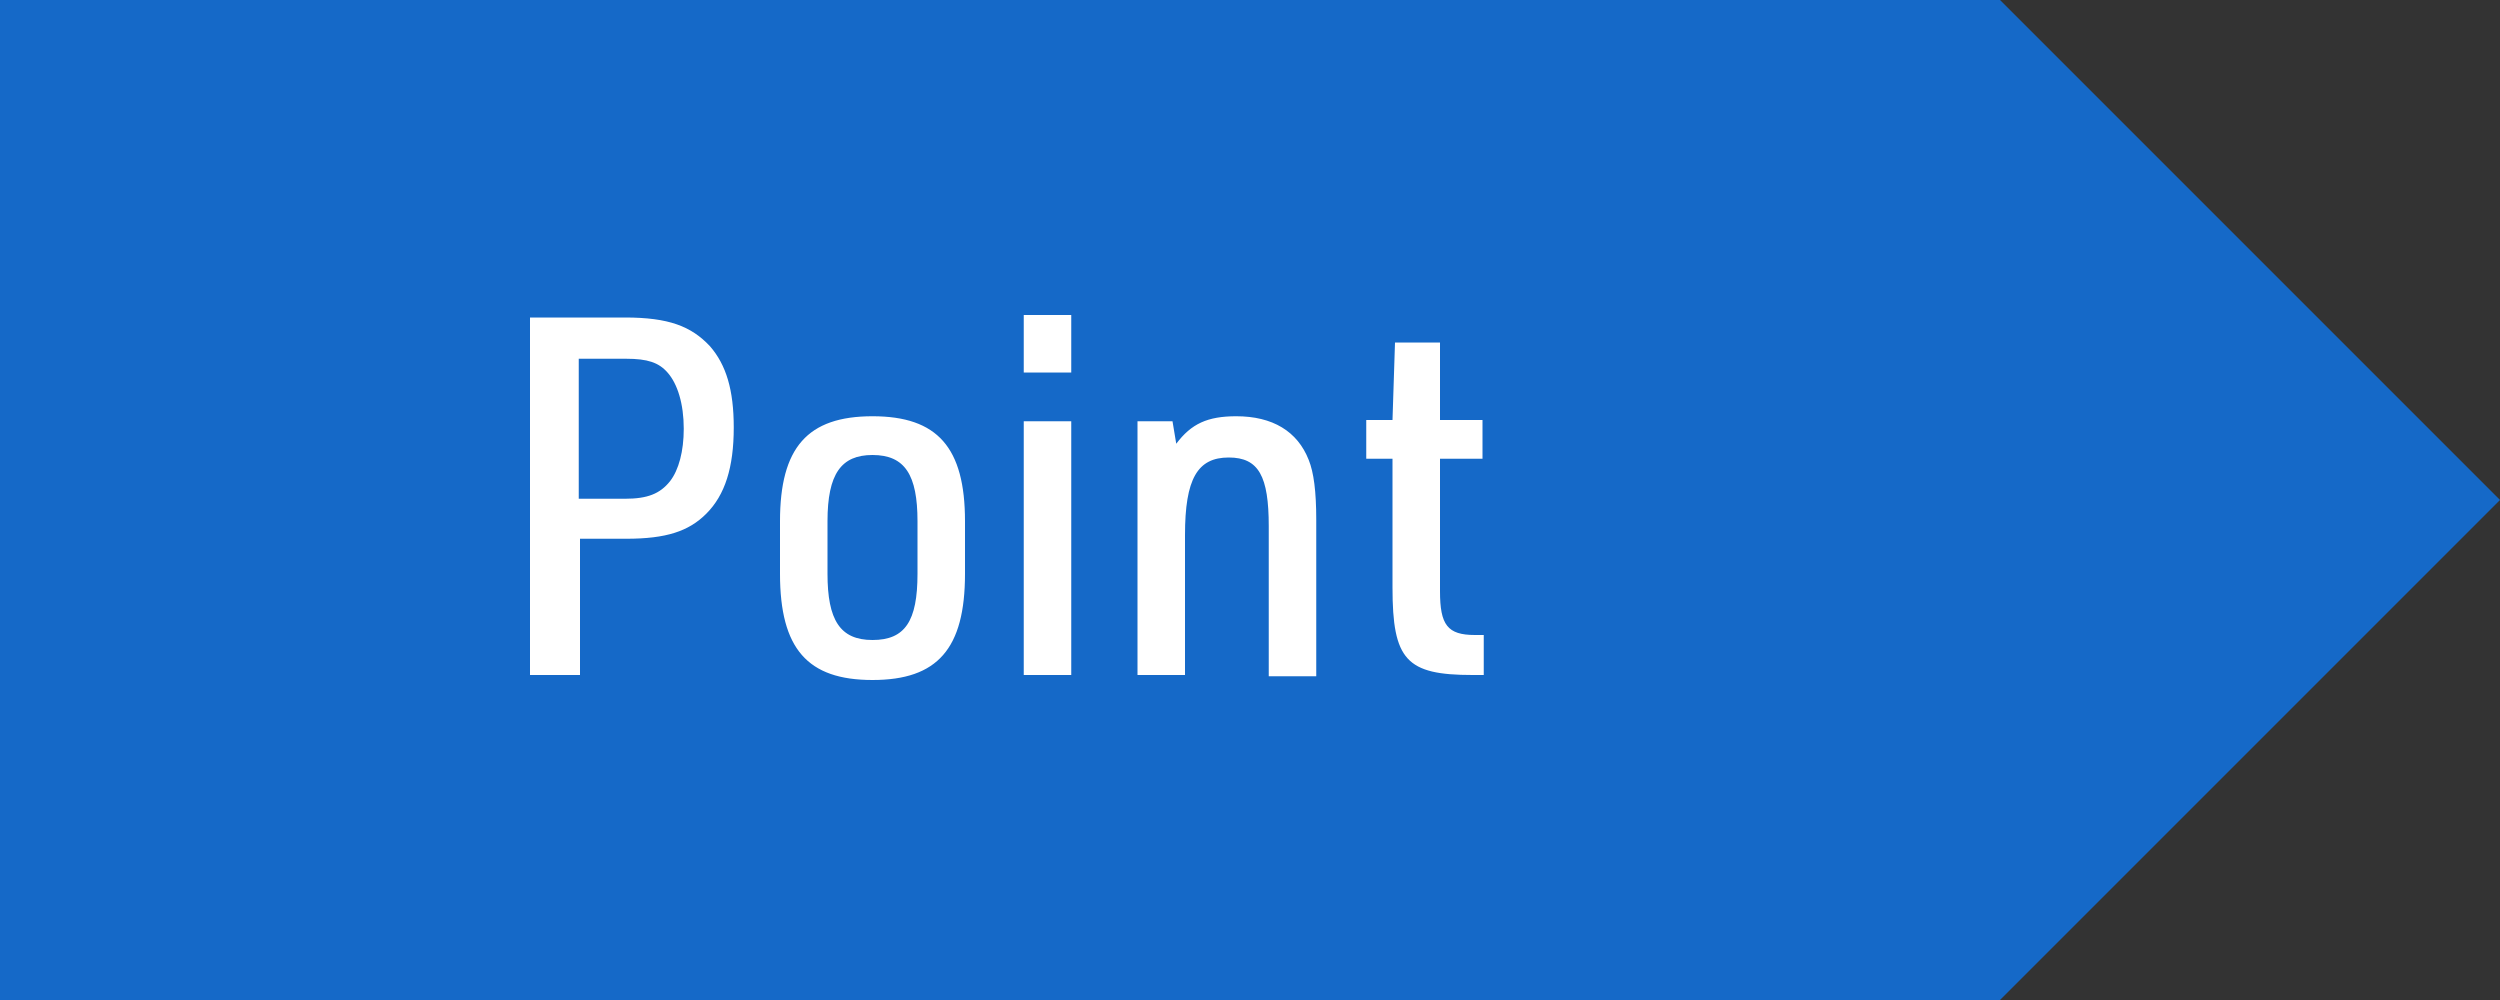
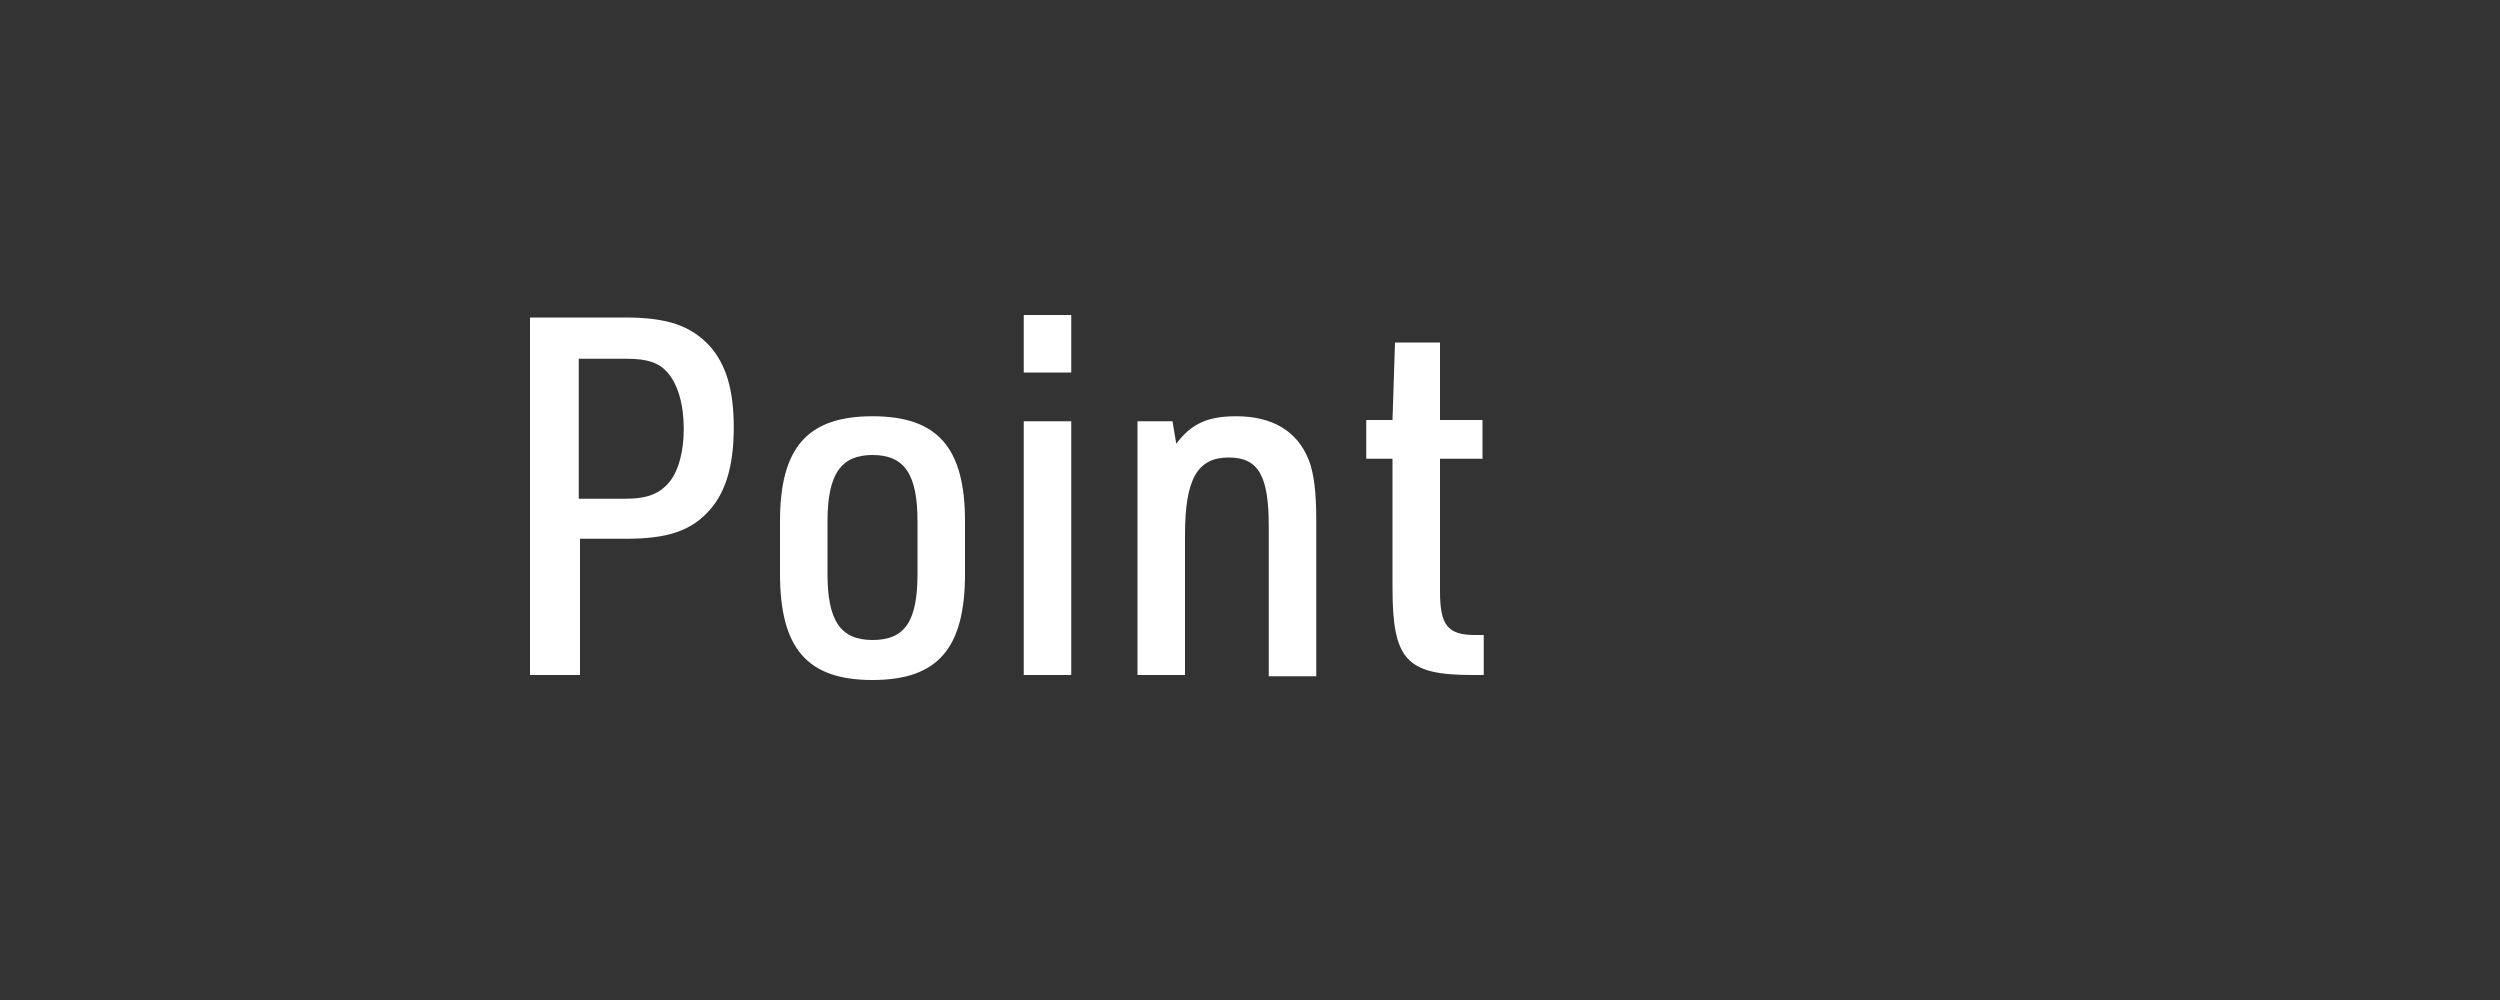
<svg xmlns="http://www.w3.org/2000/svg" version="1.1" id="レイヤー_1" x="0px" y="0px" viewBox="0 0 200 80" style="enable-background:new 0 0 200 80;" xml:space="preserve">
  <rect x="0" y="0" width="200" height="80" fill="#333333" stroke="none" />
  <style type="text/css">
	.st0{fill-rule:evenodd;clip-rule:evenodd;fill:#1569C8;}
	.st1{fill-rule:evenodd;clip-rule:evenodd;fill:#FFFFFF;}
</style>
-   <polygon class="st0" points="160,0 0,0 0,80 160,80 200,40 " />
  <g>
    <g>
      <path class="st1" d="M50,25.4h-7.6V54h4V43.1h3.7c3.2,0,5-0.6,6.4-2c1.5-1.5,2.2-3.7,2.2-6.9c0-3-0.6-5-1.9-6.5    C55.3,26.1,53.5,25.4,50,25.4z M53.6,38.5c-0.8,1-1.8,1.4-3.6,1.4h-3.7V28.7h3.8c1.7,0,2.6,0.3,3.3,1.1c0.8,0.9,1.3,2.5,1.3,4.5    C54.7,36.1,54.3,37.6,53.6,38.5z M69.8,33.3c-5.2,0-7.4,2.5-7.4,8.4v4.2c0,6,2.2,8.5,7.4,8.5c5.2,0,7.4-2.5,7.4-8.5v-4.2    C77.2,35.8,75,33.3,69.8,33.3z M73.4,45.9c0,3.8-1,5.3-3.6,5.3c-2.6,0-3.6-1.6-3.6-5.3v-4.2c0-3.8,1.1-5.3,3.6-5.3    c2.6,0,3.6,1.6,3.6,5.3V45.9z M81.9,54h3.8V33.7h-3.8V54z M81.9,29.8h3.8v-4.6h-3.8V29.8z M98.9,33.3c-2.3,0-3.6,0.6-4.8,2.2    l-0.3-1.8h-2.8V54h3.8V42.8c0-4.5,1-6.2,3.5-6.2c2.4,0,3.2,1.5,3.2,5.5v12h3.8V41.6c0-2.3-0.2-3.8-0.6-4.8    C103.8,34.5,101.8,33.3,98.9,33.3z M118,50.8c-2.2,0-2.8-0.8-2.8-3.5V36.7h3.4v-3.1h-3.4v-6.2h-3.6l-0.2,6.2h-2.1v3.1h2.1V47    c0,5.8,1.1,7,6.4,7h0.9v-3.2C118.7,50.8,118,50.8,118,50.8z" />
    </g>
  </g>
</svg>